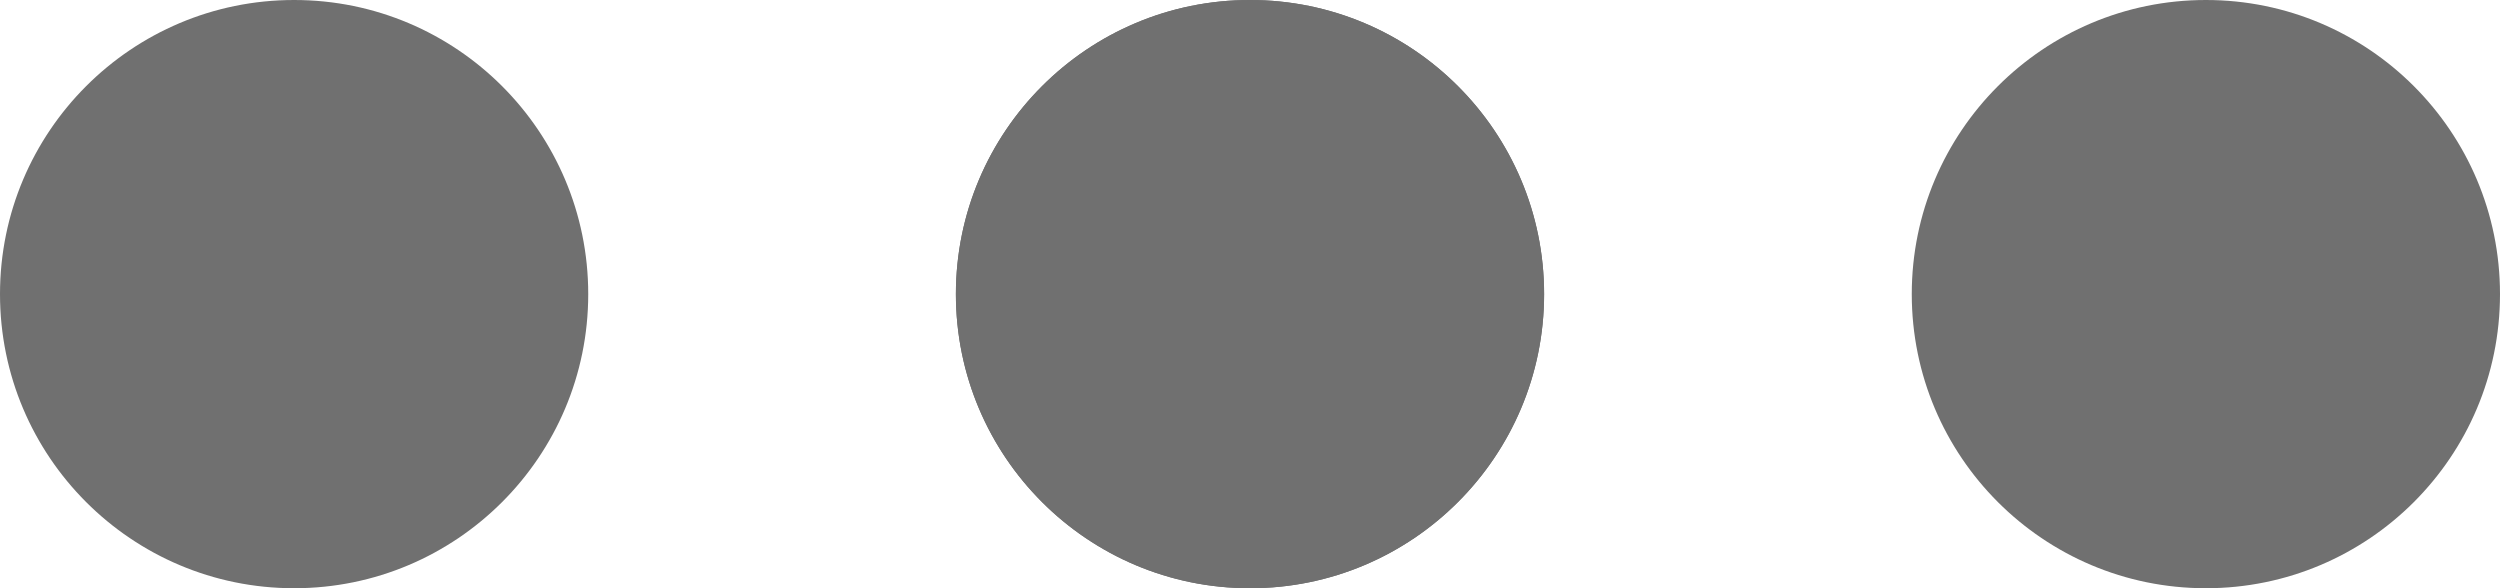
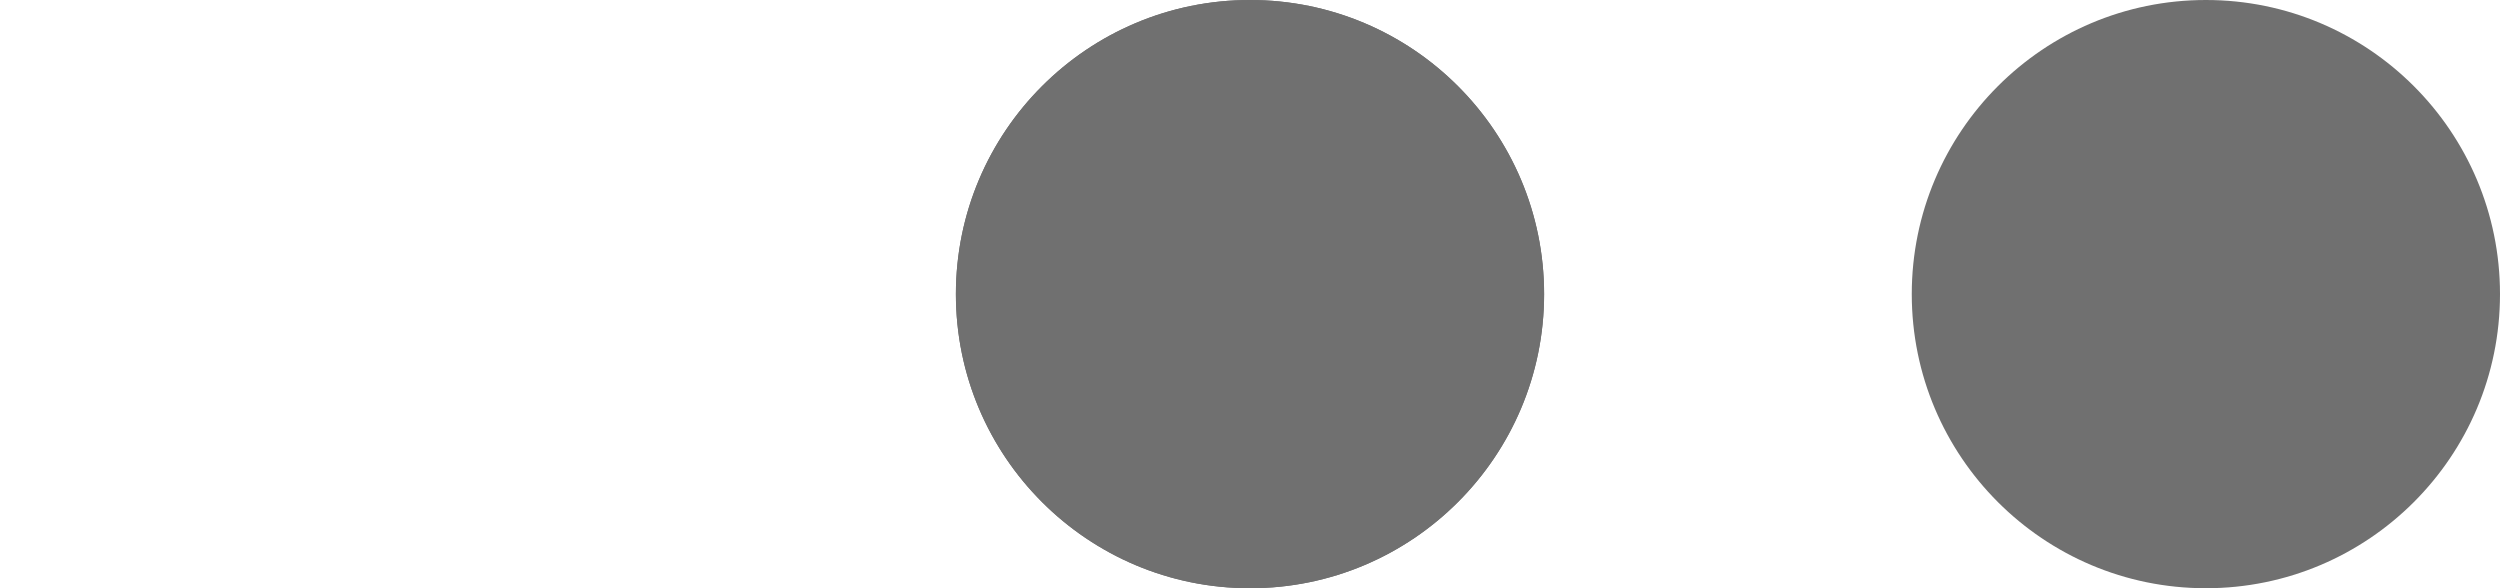
<svg xmlns="http://www.w3.org/2000/svg" id="Componente_1_1" data-name="Componente 1 – 1" width="34" height="8" viewBox="0 0 34 8">
-   <circle id="Ellisse_7" data-name="Ellisse 7" cx="4" cy="4" r="4" fill="#707070" />
  <circle id="Ellisse_8" data-name="Ellisse 8" cx="4" cy="4" r="4" transform="translate(13)" fill="#707070" />
  <circle id="Ellisse_9" data-name="Ellisse 9" cx="4" cy="4" r="4" transform="translate(13)" fill="#707070" />
  <circle id="Ellisse_10" data-name="Ellisse 10" cx="4" cy="4" r="4" transform="translate(26)" fill="#707070" />
</svg>